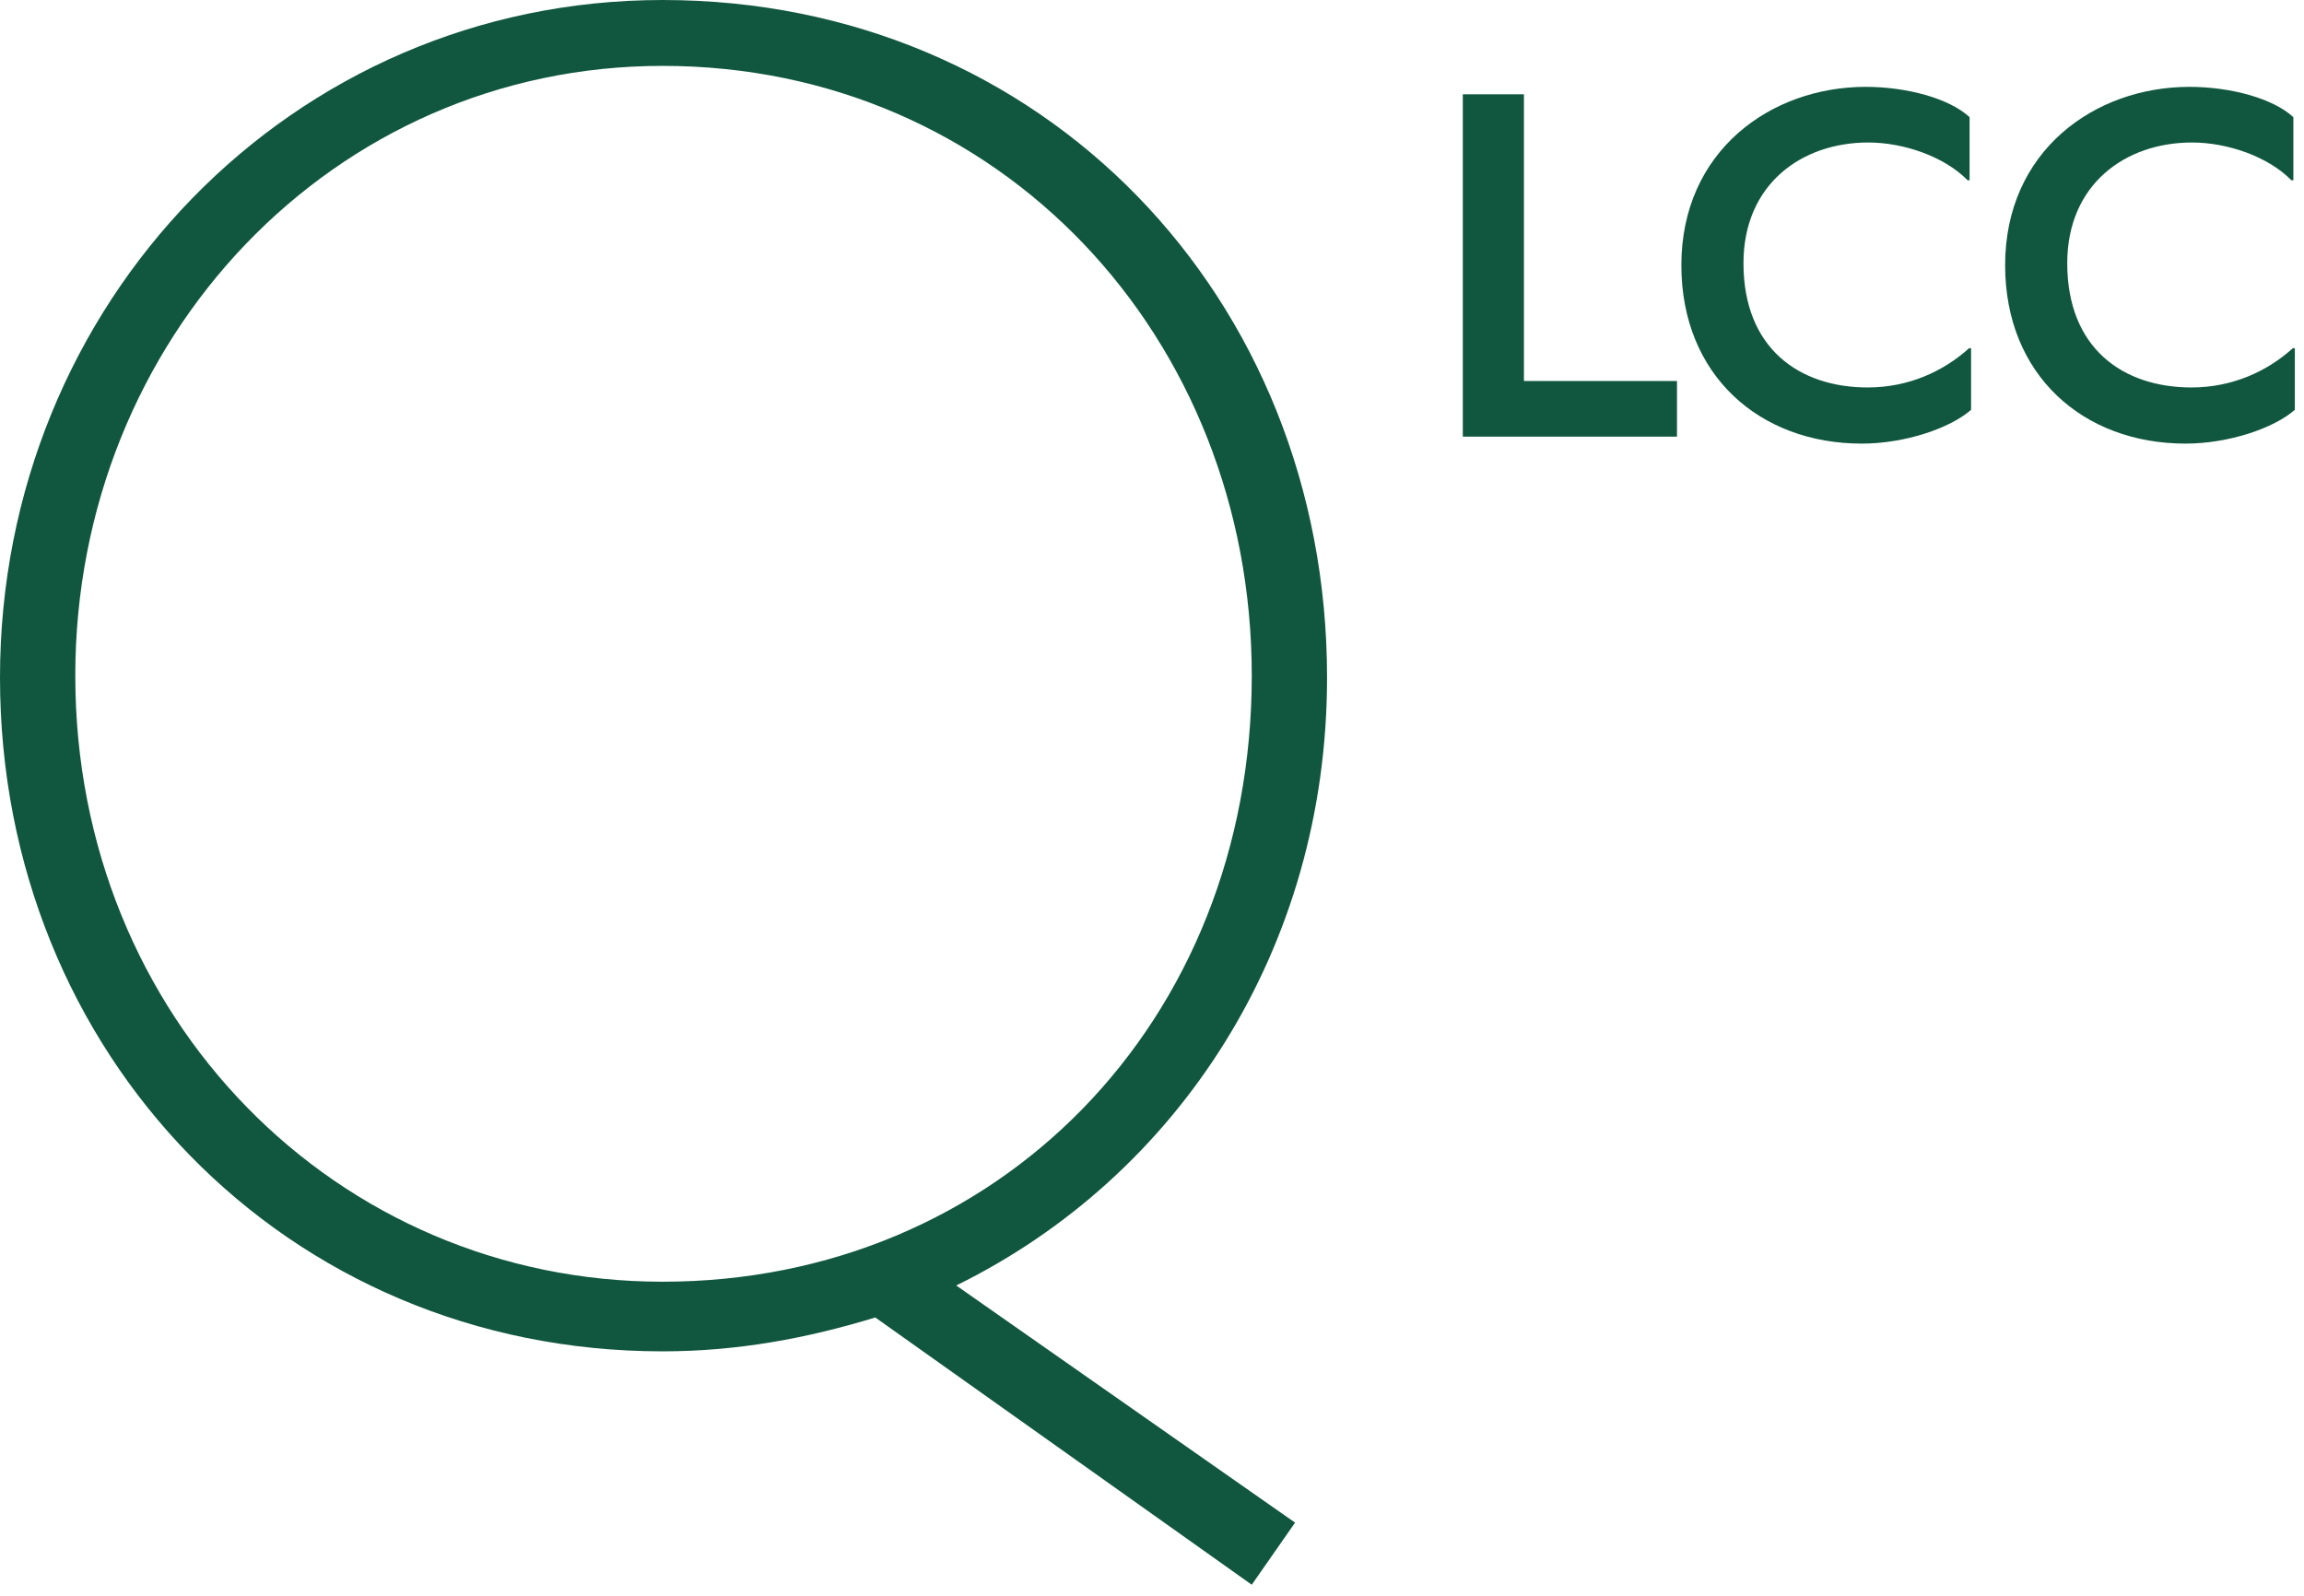
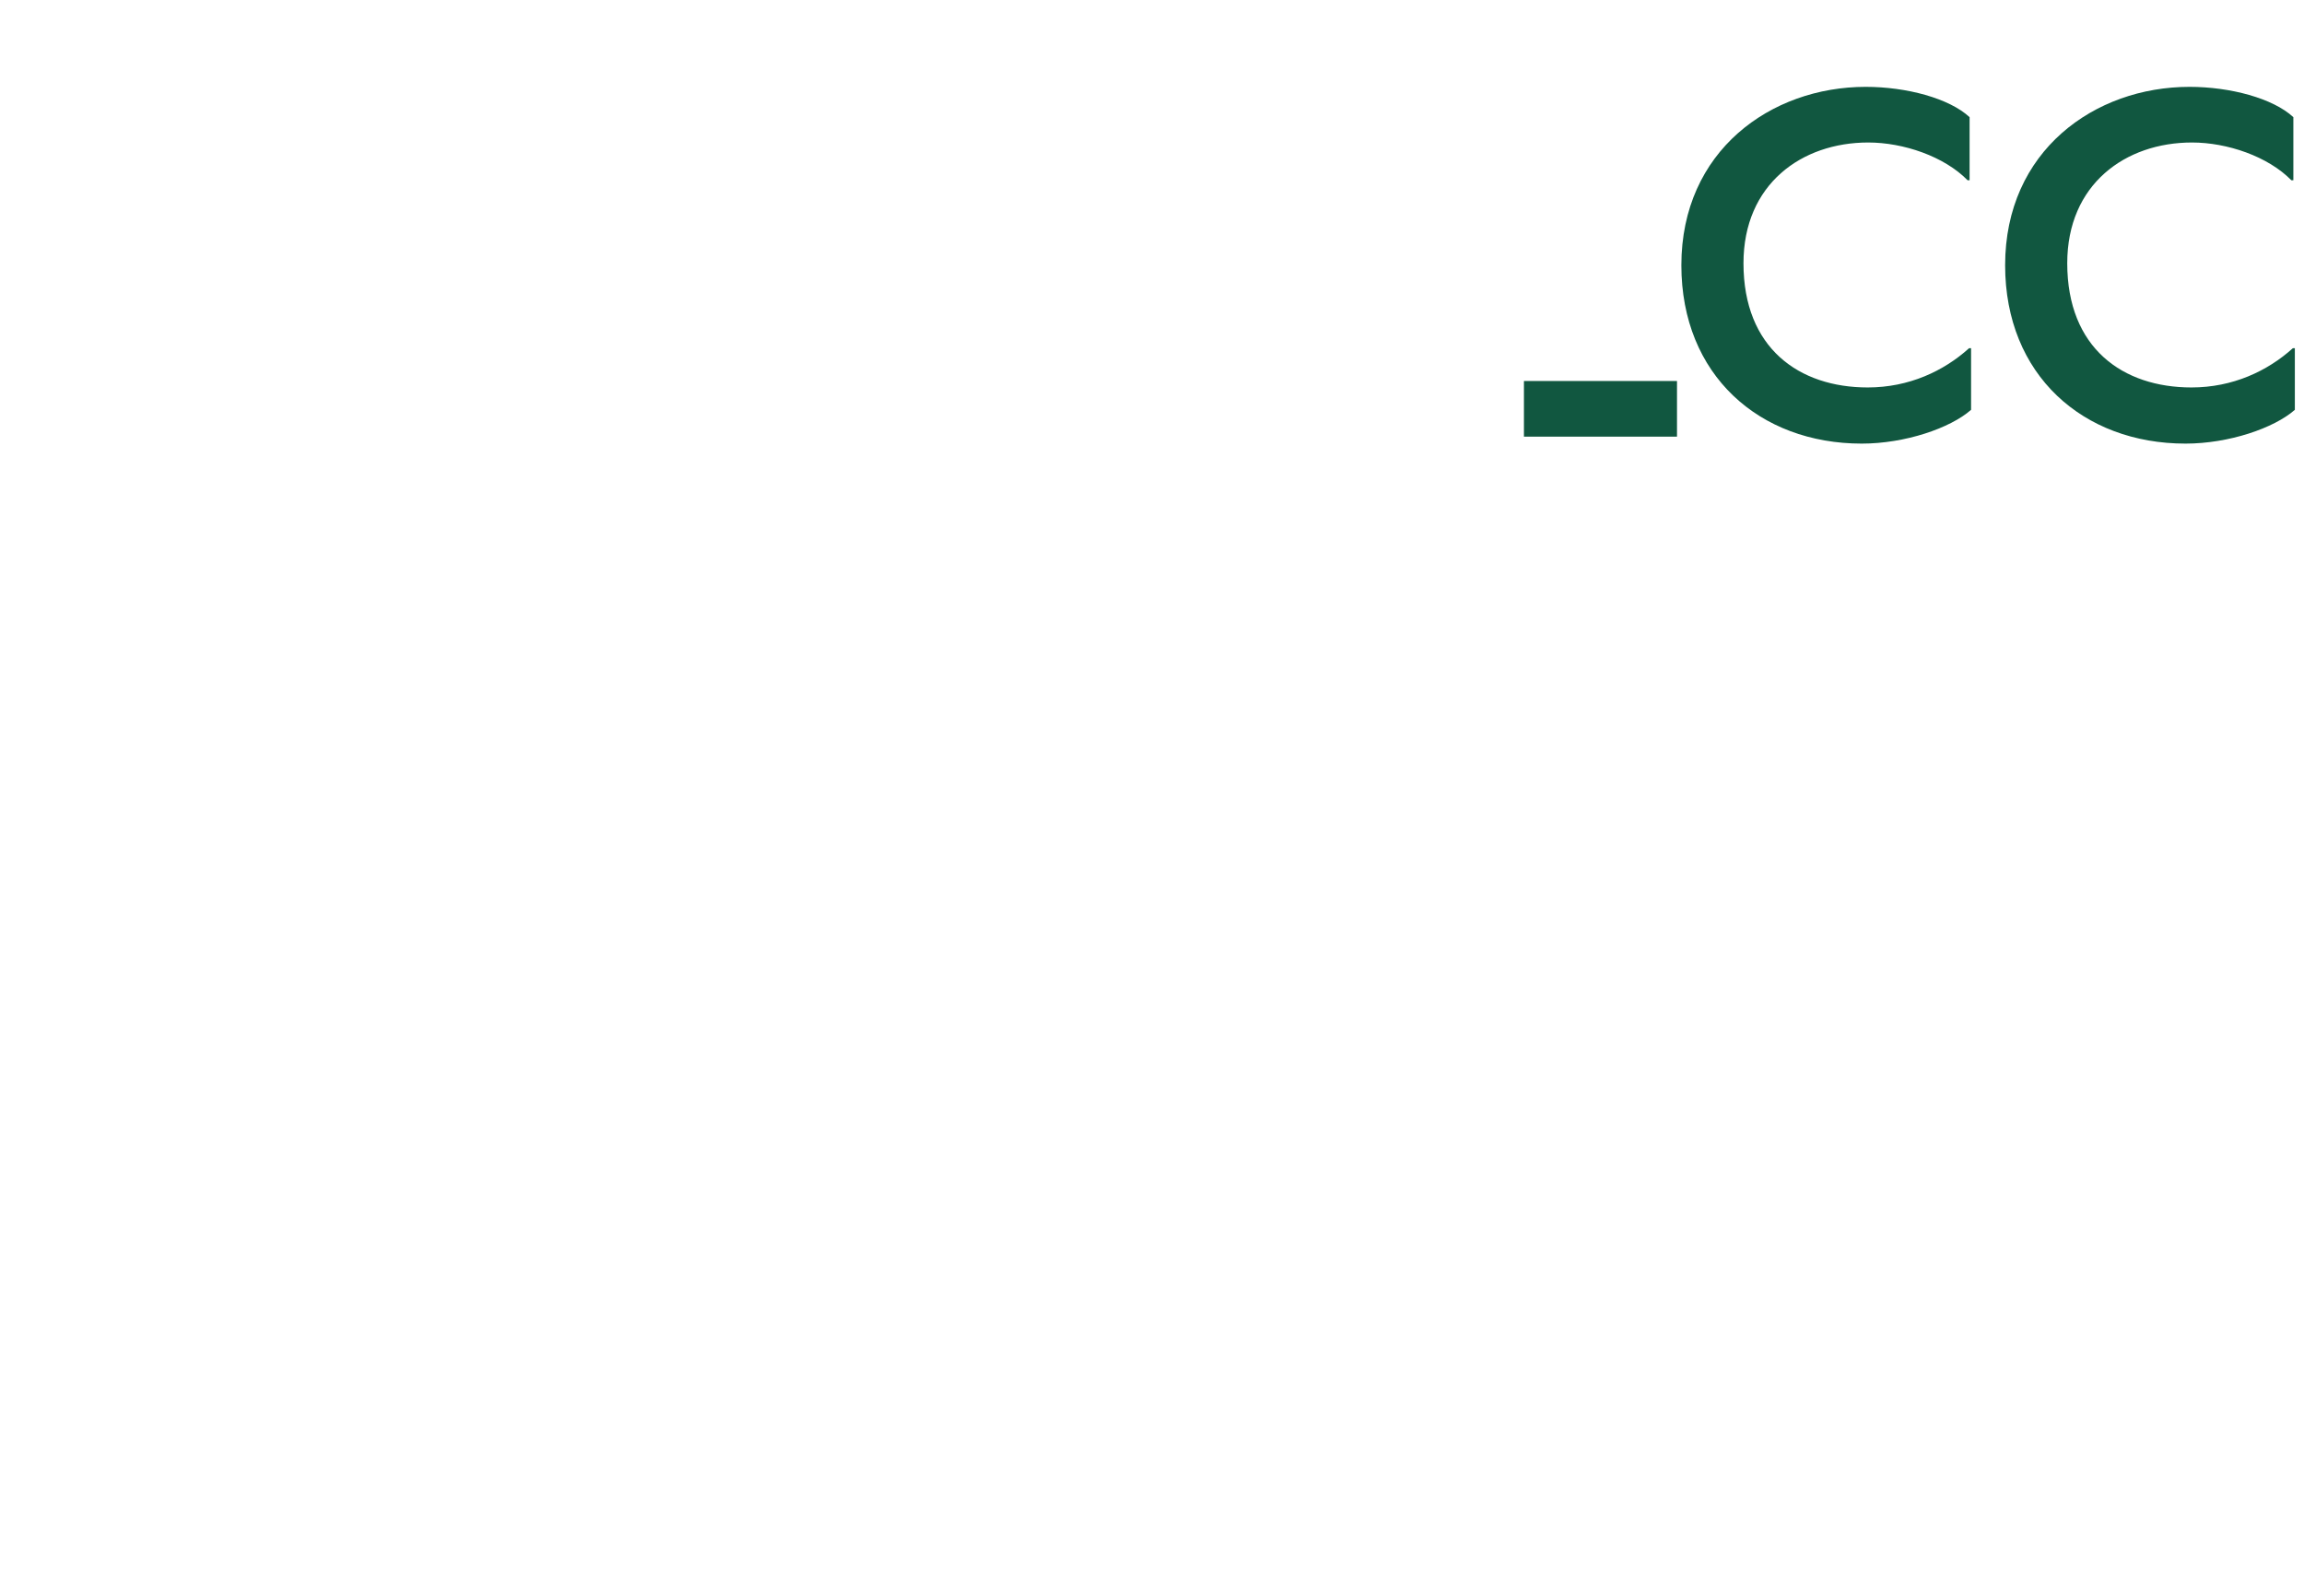
<svg xmlns="http://www.w3.org/2000/svg" width="153" height="106" viewBox="0 0 153 106" fill="none">
-   <path d="M88.125 45C88.125 19.75 69.25 0 44 0C19.375 0 0 20.125 0 45C0 70 19 89.75 44 89.75C49 89.75 53.625 88.875 58.125 87.5L83.125 105.25L86 101.125L63.5 85.375C78.25 78.125 88.125 63 88.125 45ZM83.125 44.875C83.125 67.875 66.25 85.125 44 85.125C22.375 85.125 5 67.625 5 44.875C5 22.5 22.125 4.375 44 4.375C66.375 4.375 83.125 22.375 83.125 44.875Z" fill="#115740" />
-   <path d="M111.363 29V25.304H101.199V6.263H97.14V29H111.363Z" fill="#115740" />
+   <path d="M111.363 29V25.304H101.199V6.263V29H111.363Z" fill="#115740" />
  <path d="M130.892 27.218V23.126H130.76C129.077 24.644 126.767 25.733 124.028 25.733C119.474 25.733 115.778 23.126 115.778 17.483C115.778 12.236 119.639 9.464 124.061 9.464C126.404 9.464 129.11 10.388 130.661 11.972H130.793V7.781C129.44 6.527 126.602 5.768 123.896 5.768C117.593 5.768 111.653 10.025 111.653 17.615C111.653 24.908 116.834 29.462 123.632 29.462C126.503 29.462 129.506 28.439 130.892 27.218Z" fill="#115740" />
  <path d="M152.392 27.218V23.126H152.26C150.577 24.644 148.267 25.733 145.528 25.733C140.974 25.733 137.278 23.126 137.278 17.483C137.278 12.236 141.139 9.464 145.561 9.464C147.904 9.464 150.61 10.388 152.161 11.972H152.293V7.781C150.94 6.527 148.102 5.768 145.396 5.768C139.093 5.768 133.153 10.025 133.153 17.615C133.153 24.908 138.334 29.462 145.132 29.462C148.003 29.462 151.006 28.439 152.392 27.218Z" fill="#115740" />
</svg>